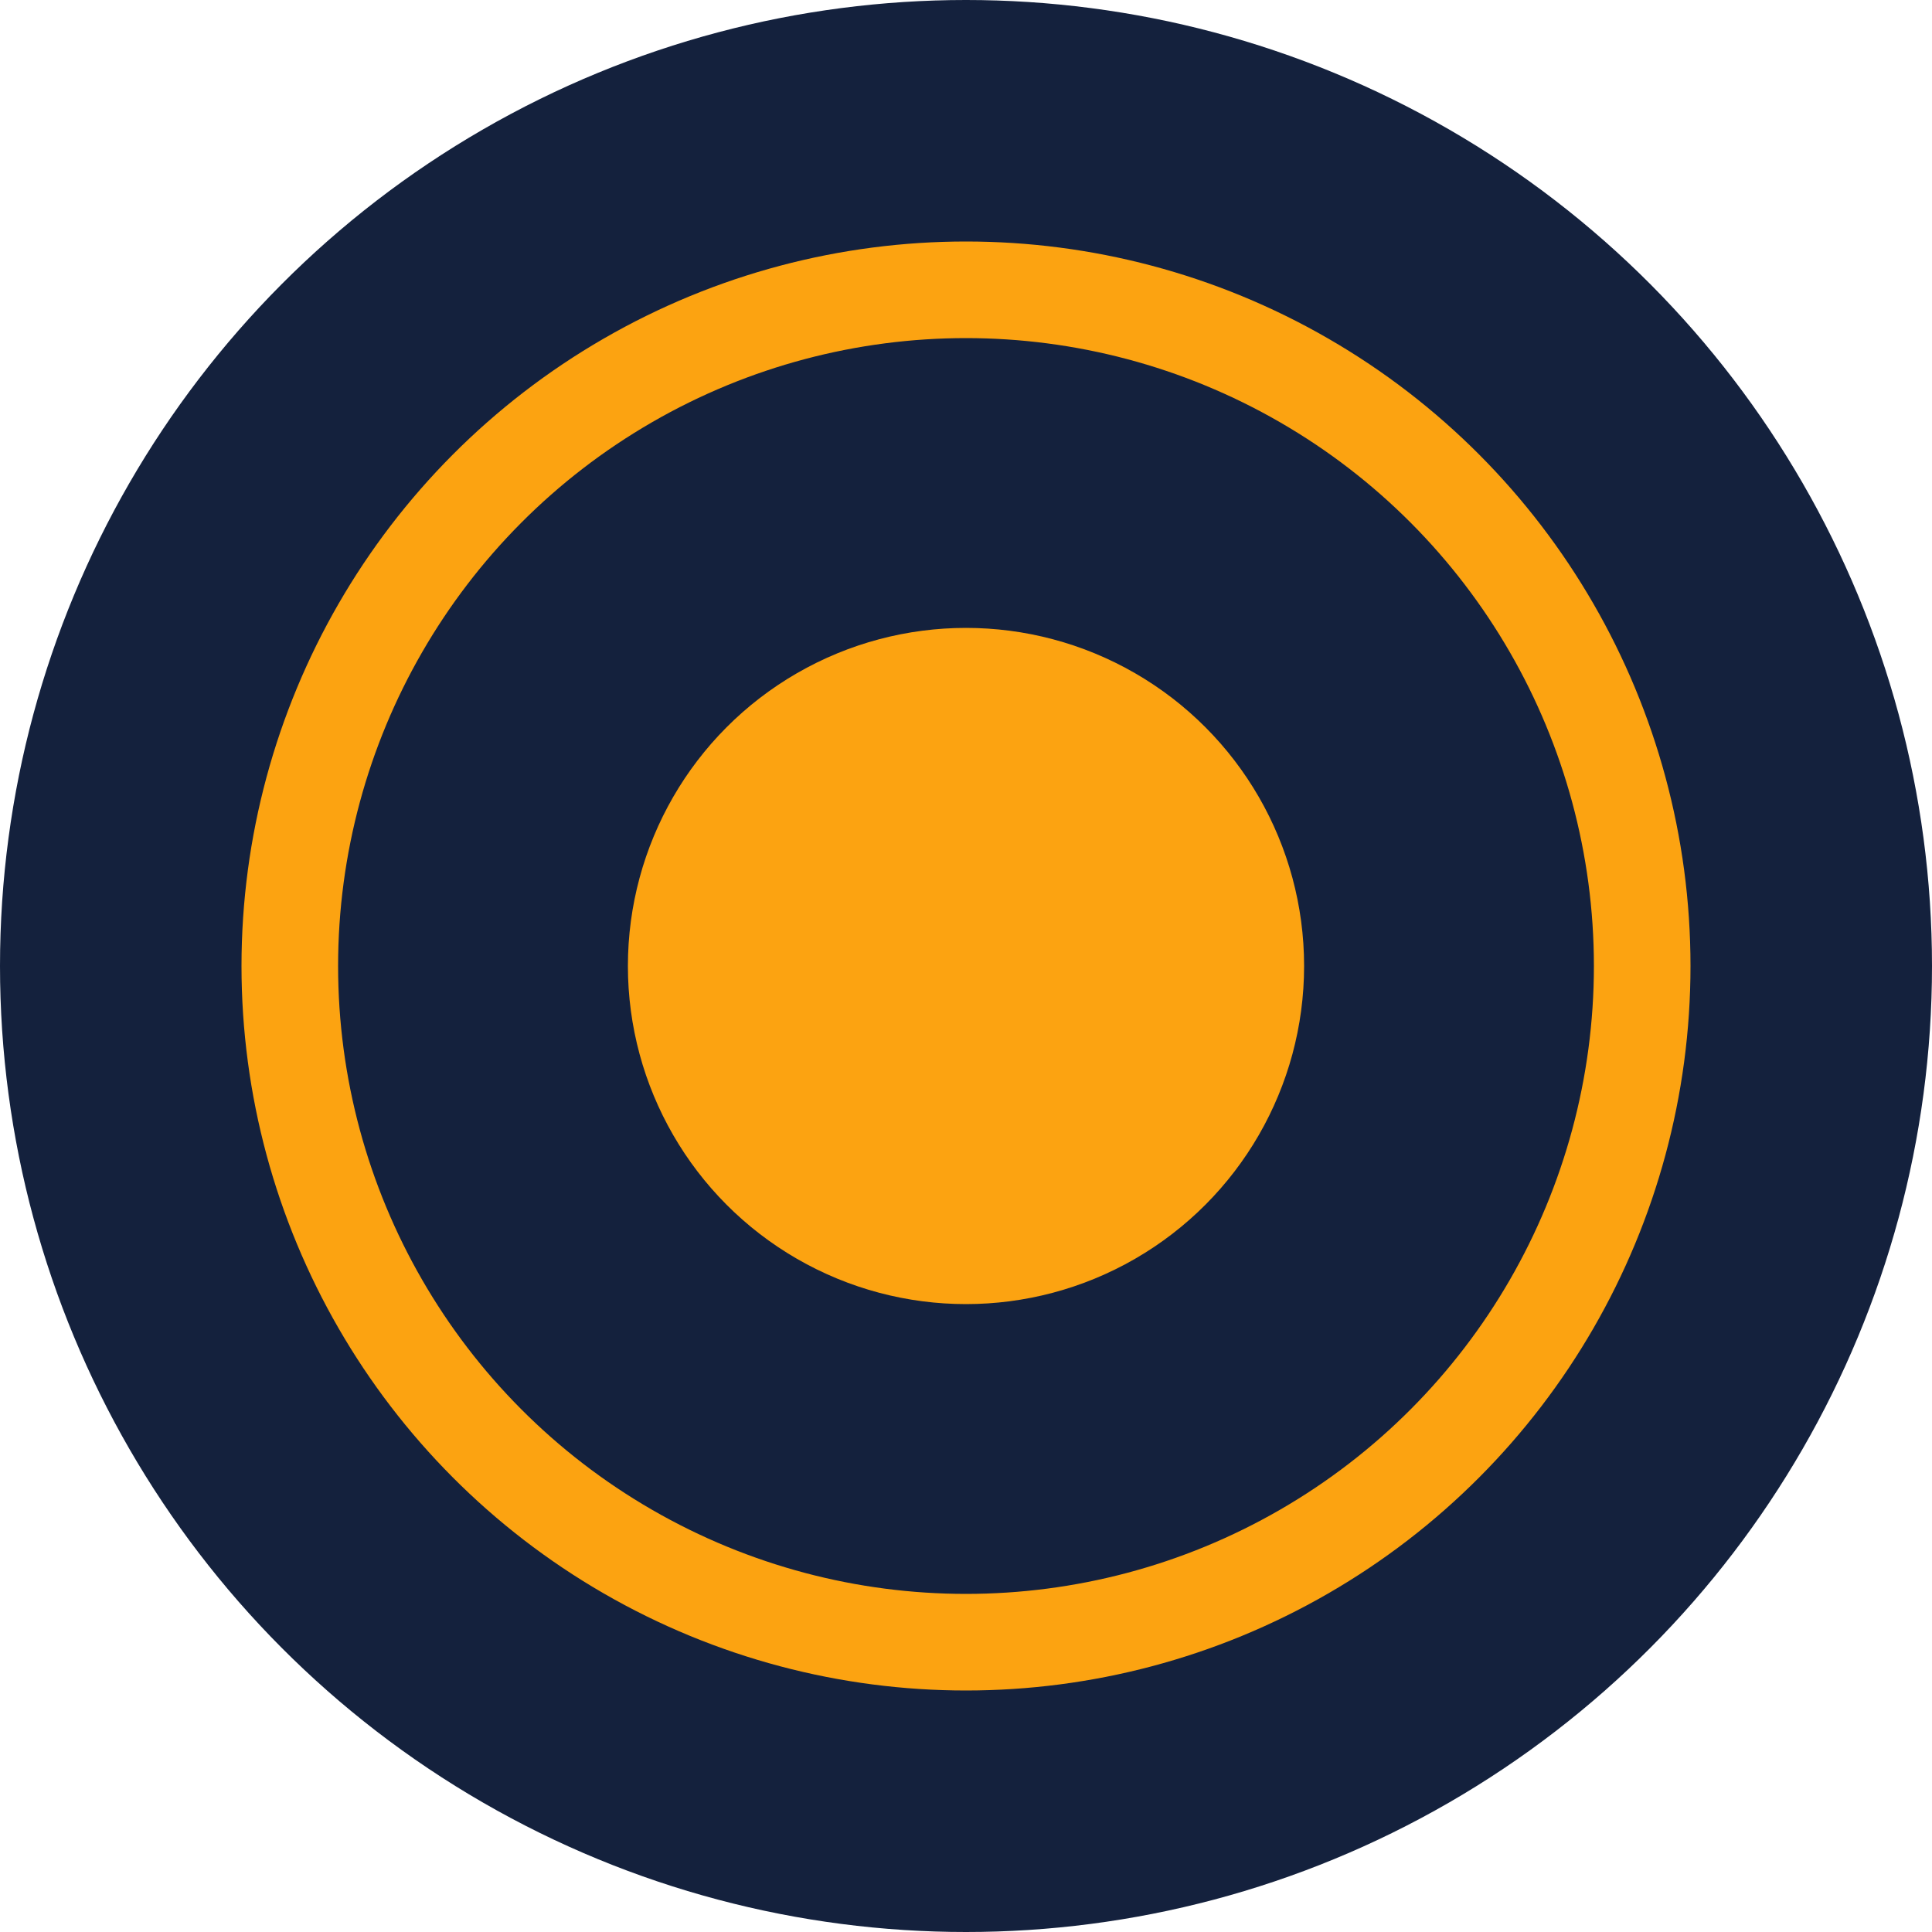
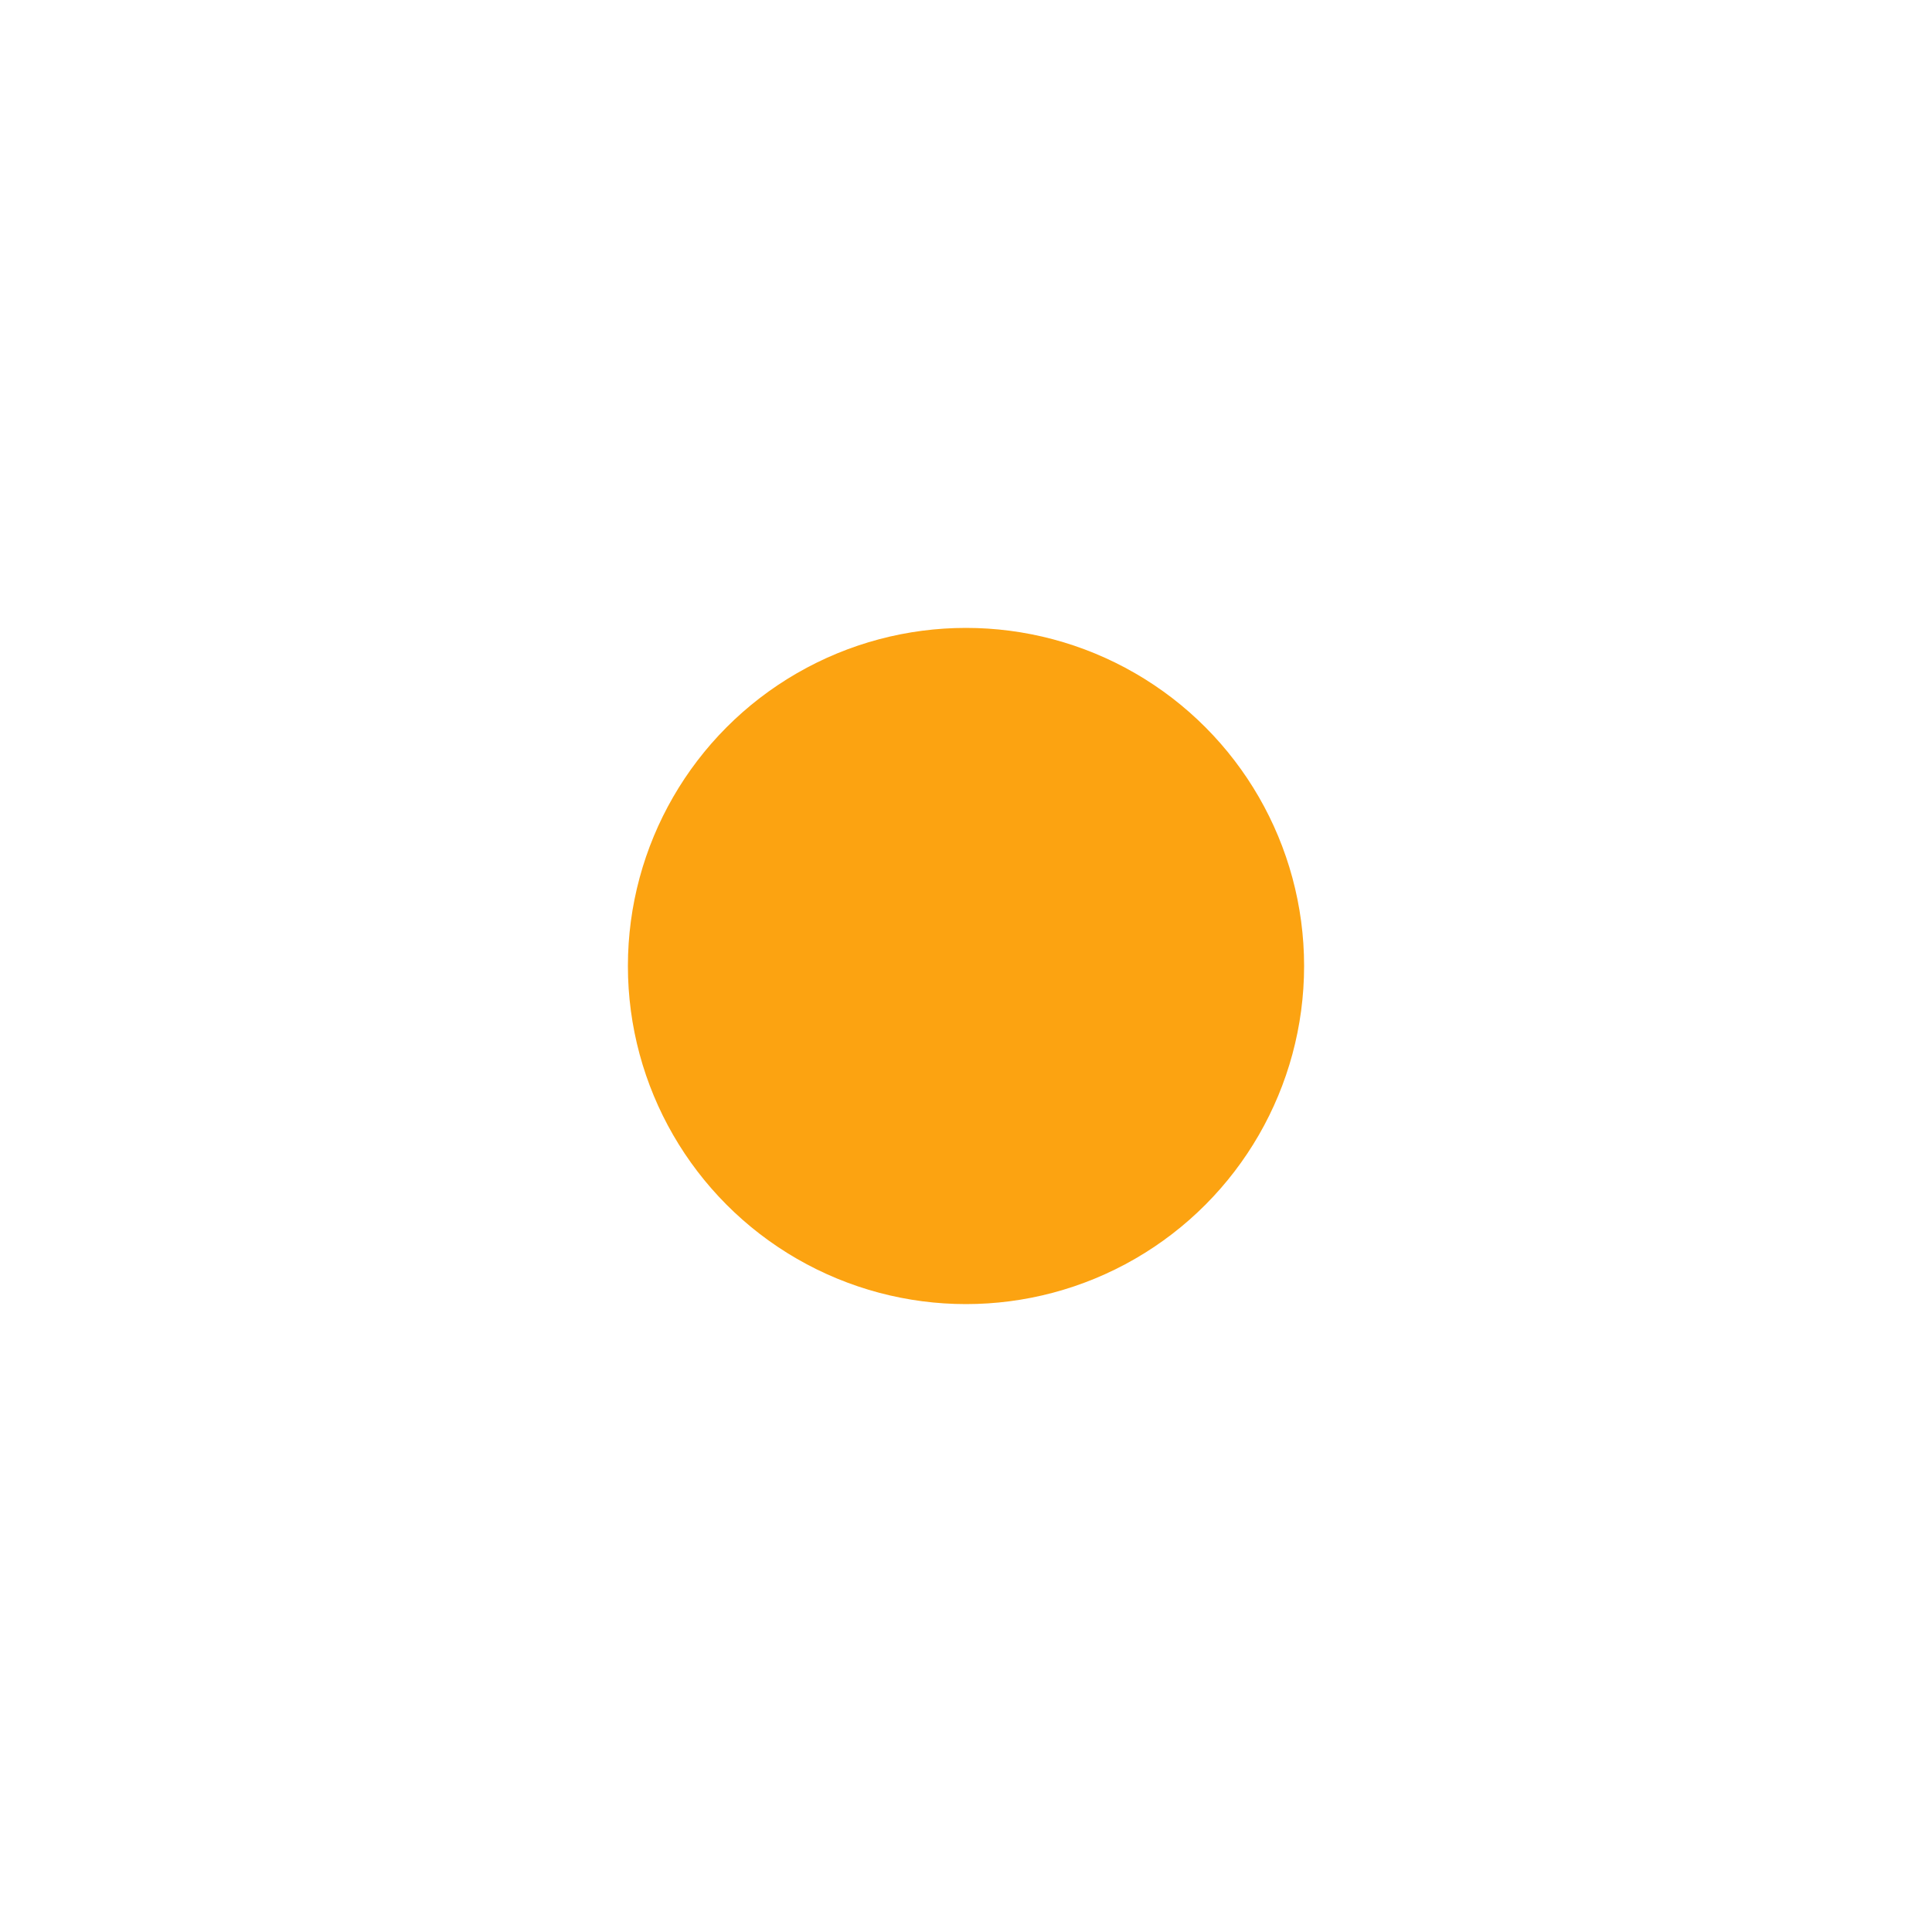
<svg xmlns="http://www.w3.org/2000/svg" width="40" height="40" viewBox="0 0 40 40" fill="none">
-   <circle cx="20" cy="20" r="20" fill="#14213D" />
-   <circle cx="20" cy="20" r="14" fill="none" stroke="#FCA311" stroke-width="2" />
  <circle cx="20" cy="20" r="7" fill="#FCA311" />
</svg>